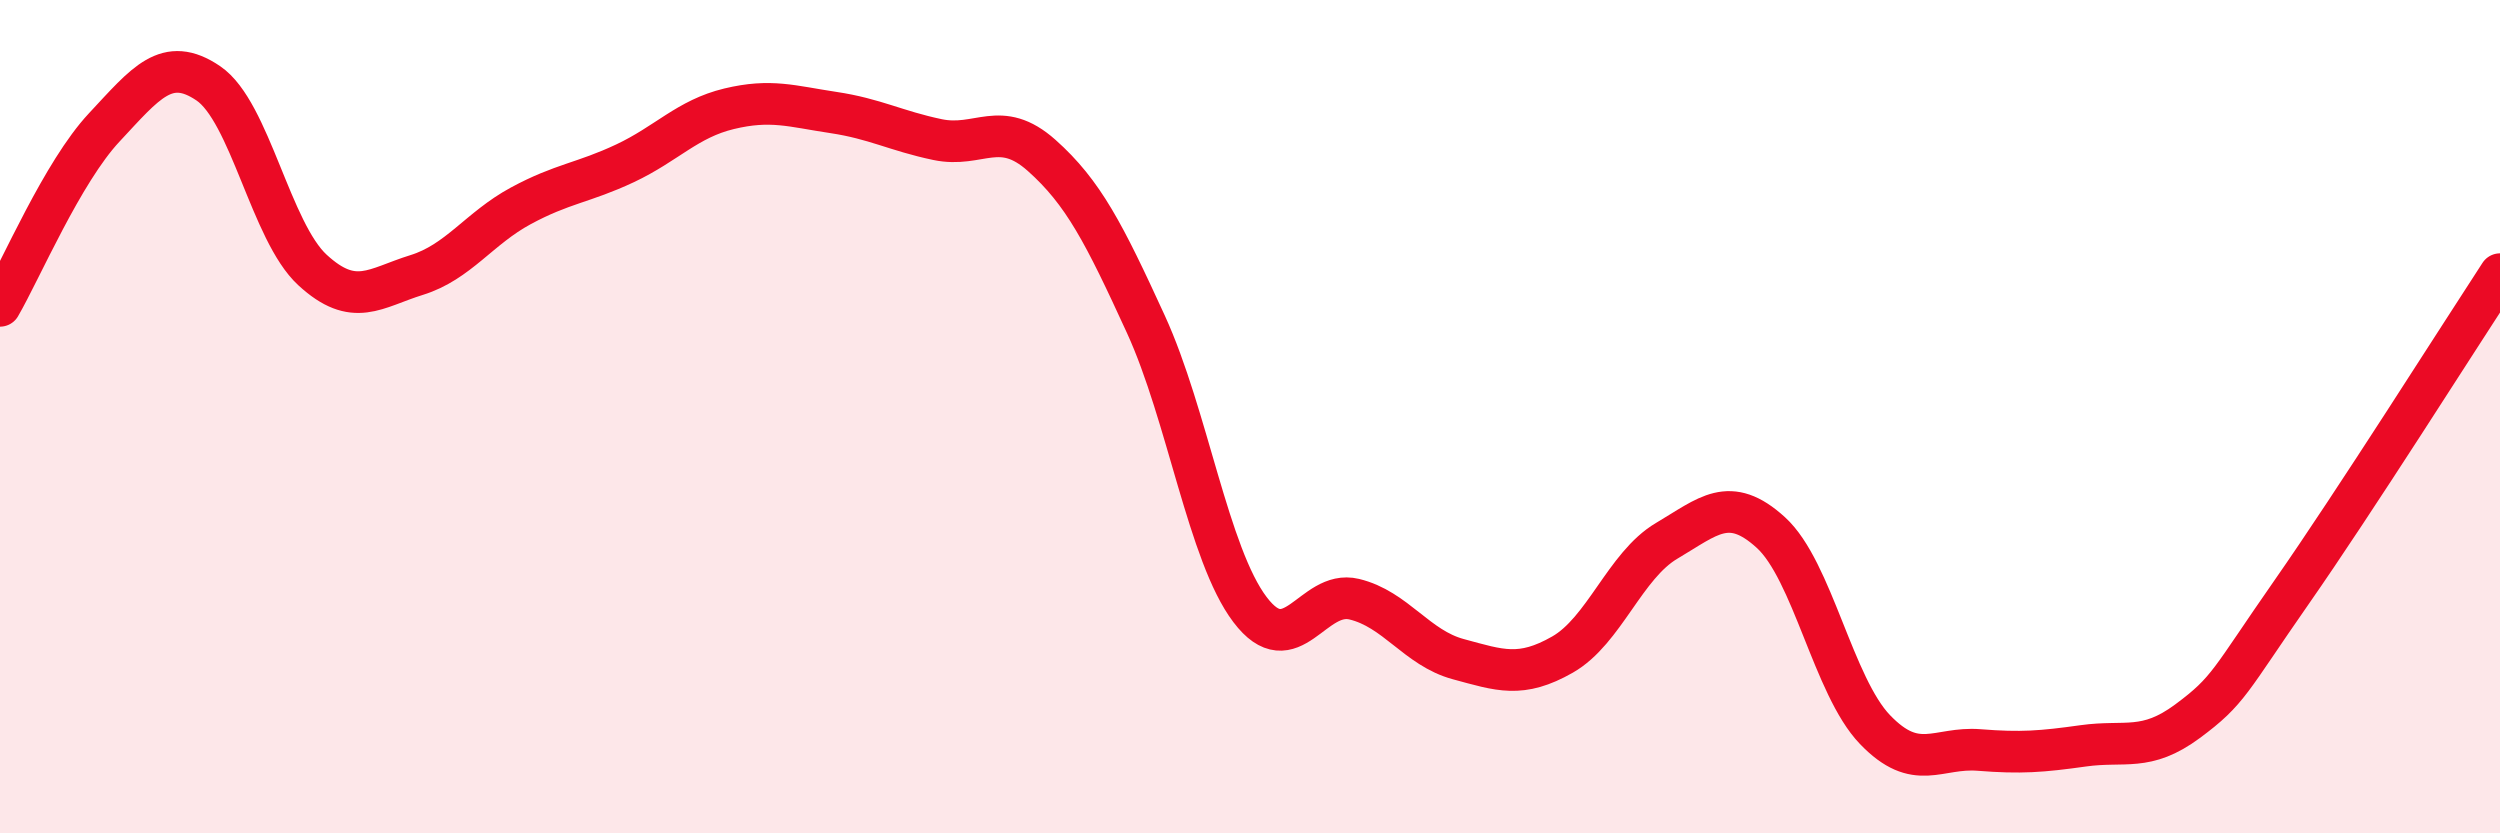
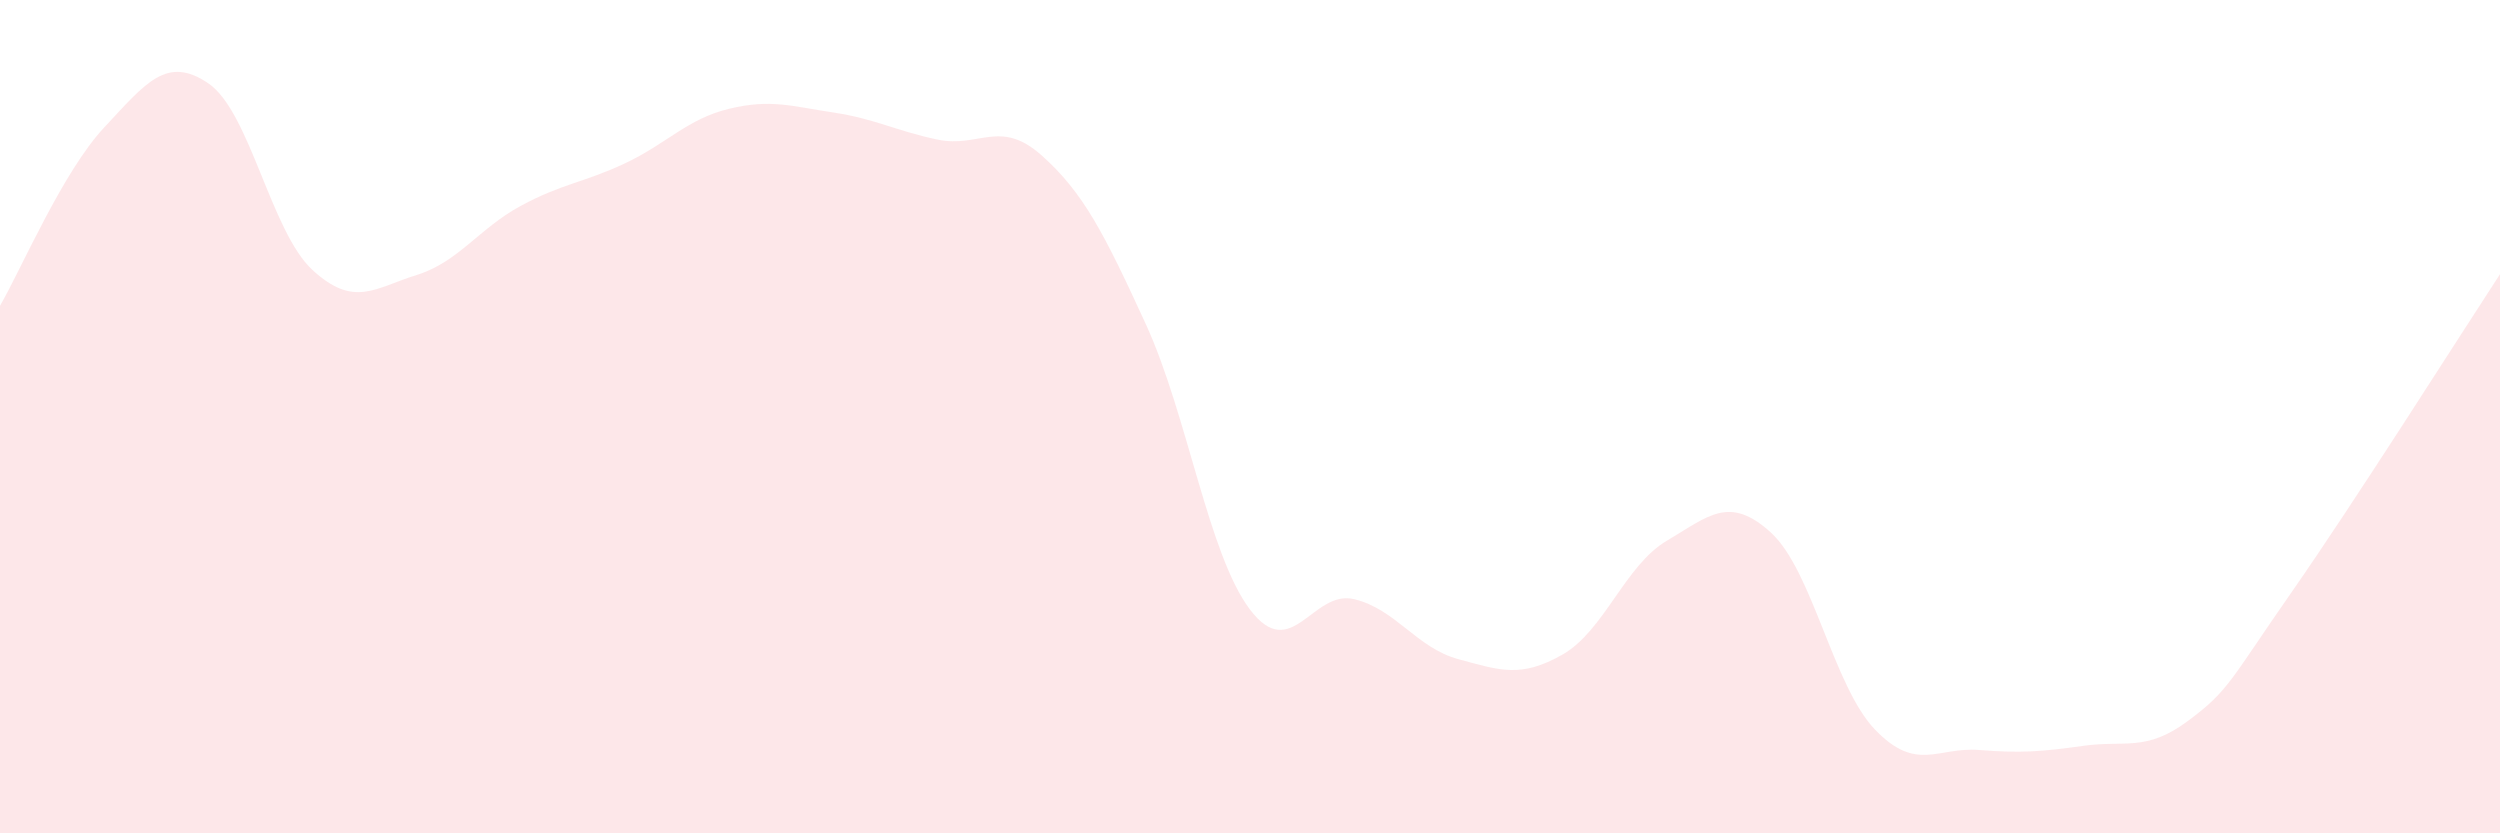
<svg xmlns="http://www.w3.org/2000/svg" width="60" height="20" viewBox="0 0 60 20">
  <path d="M 0,7.34 C 0.5,6.48 1.5,4.13 2.5,3.06 C 3.5,1.99 4,1.32 5,2 C 6,2.68 6.5,5.56 7.5,6.48 C 8.5,7.4 9,6.91 10,6.6 C 11,6.29 11.5,5.48 12.5,4.94 C 13.5,4.4 14,4.39 15,3.92 C 16,3.45 16.5,2.85 17.5,2.61 C 18.5,2.37 19,2.55 20,2.7 C 21,2.85 21.5,3.14 22.5,3.35 C 23.5,3.56 24,2.84 25,3.73 C 26,4.62 26.5,5.6 27.5,7.78 C 28.5,9.96 29,13.31 30,14.63 C 31,15.95 31.5,14.14 32.5,14.38 C 33.5,14.62 34,15.55 35,15.82 C 36,16.09 36.5,16.28 37.5,15.71 C 38.5,15.14 39,13.57 40,12.98 C 41,12.39 41.5,11.87 42.5,12.78 C 43.5,13.69 44,16.47 45,17.51 C 46,18.55 46.5,17.92 47.5,18 C 48.5,18.08 49,18.04 50,17.9 C 51,17.76 51.5,18.05 52.5,17.31 C 53.5,16.57 53.5,16.36 55,14.21 C 56.5,12.06 59,8.11 60,6.58L60 20L0 20Z" fill="#EB0A25" opacity="0.1" stroke-linecap="round" stroke-linejoin="round" />
-   <path d="M 0,7.34 C 0.5,6.48 1.5,4.13 2.5,3.06 C 3.5,1.99 4,1.32 5,2 C 6,2.68 6.5,5.56 7.5,6.48 C 8.5,7.4 9,6.91 10,6.6 C 11,6.29 11.5,5.48 12.5,4.94 C 13.5,4.4 14,4.39 15,3.92 C 16,3.45 16.5,2.85 17.5,2.61 C 18.5,2.37 19,2.55 20,2.7 C 21,2.85 21.5,3.14 22.5,3.35 C 23.5,3.56 24,2.84 25,3.73 C 26,4.62 26.5,5.6 27.5,7.78 C 28.5,9.96 29,13.31 30,14.63 C 31,15.95 31.5,14.14 32.5,14.38 C 33.5,14.62 34,15.55 35,15.82 C 36,16.09 36.5,16.28 37.5,15.71 C 38.5,15.14 39,13.57 40,12.98 C 41,12.39 41.5,11.87 42.5,12.78 C 43.5,13.69 44,16.47 45,17.51 C 46,18.55 46.5,17.92 47.5,18 C 48.5,18.08 49,18.04 50,17.9 C 51,17.76 51.5,18.05 52.5,17.31 C 53.5,16.57 53.5,16.36 55,14.21 C 56.5,12.06 59,8.11 60,6.58" stroke="#EB0A25" stroke-width="1" fill="none" stroke-linecap="round" stroke-linejoin="round" />
</svg>